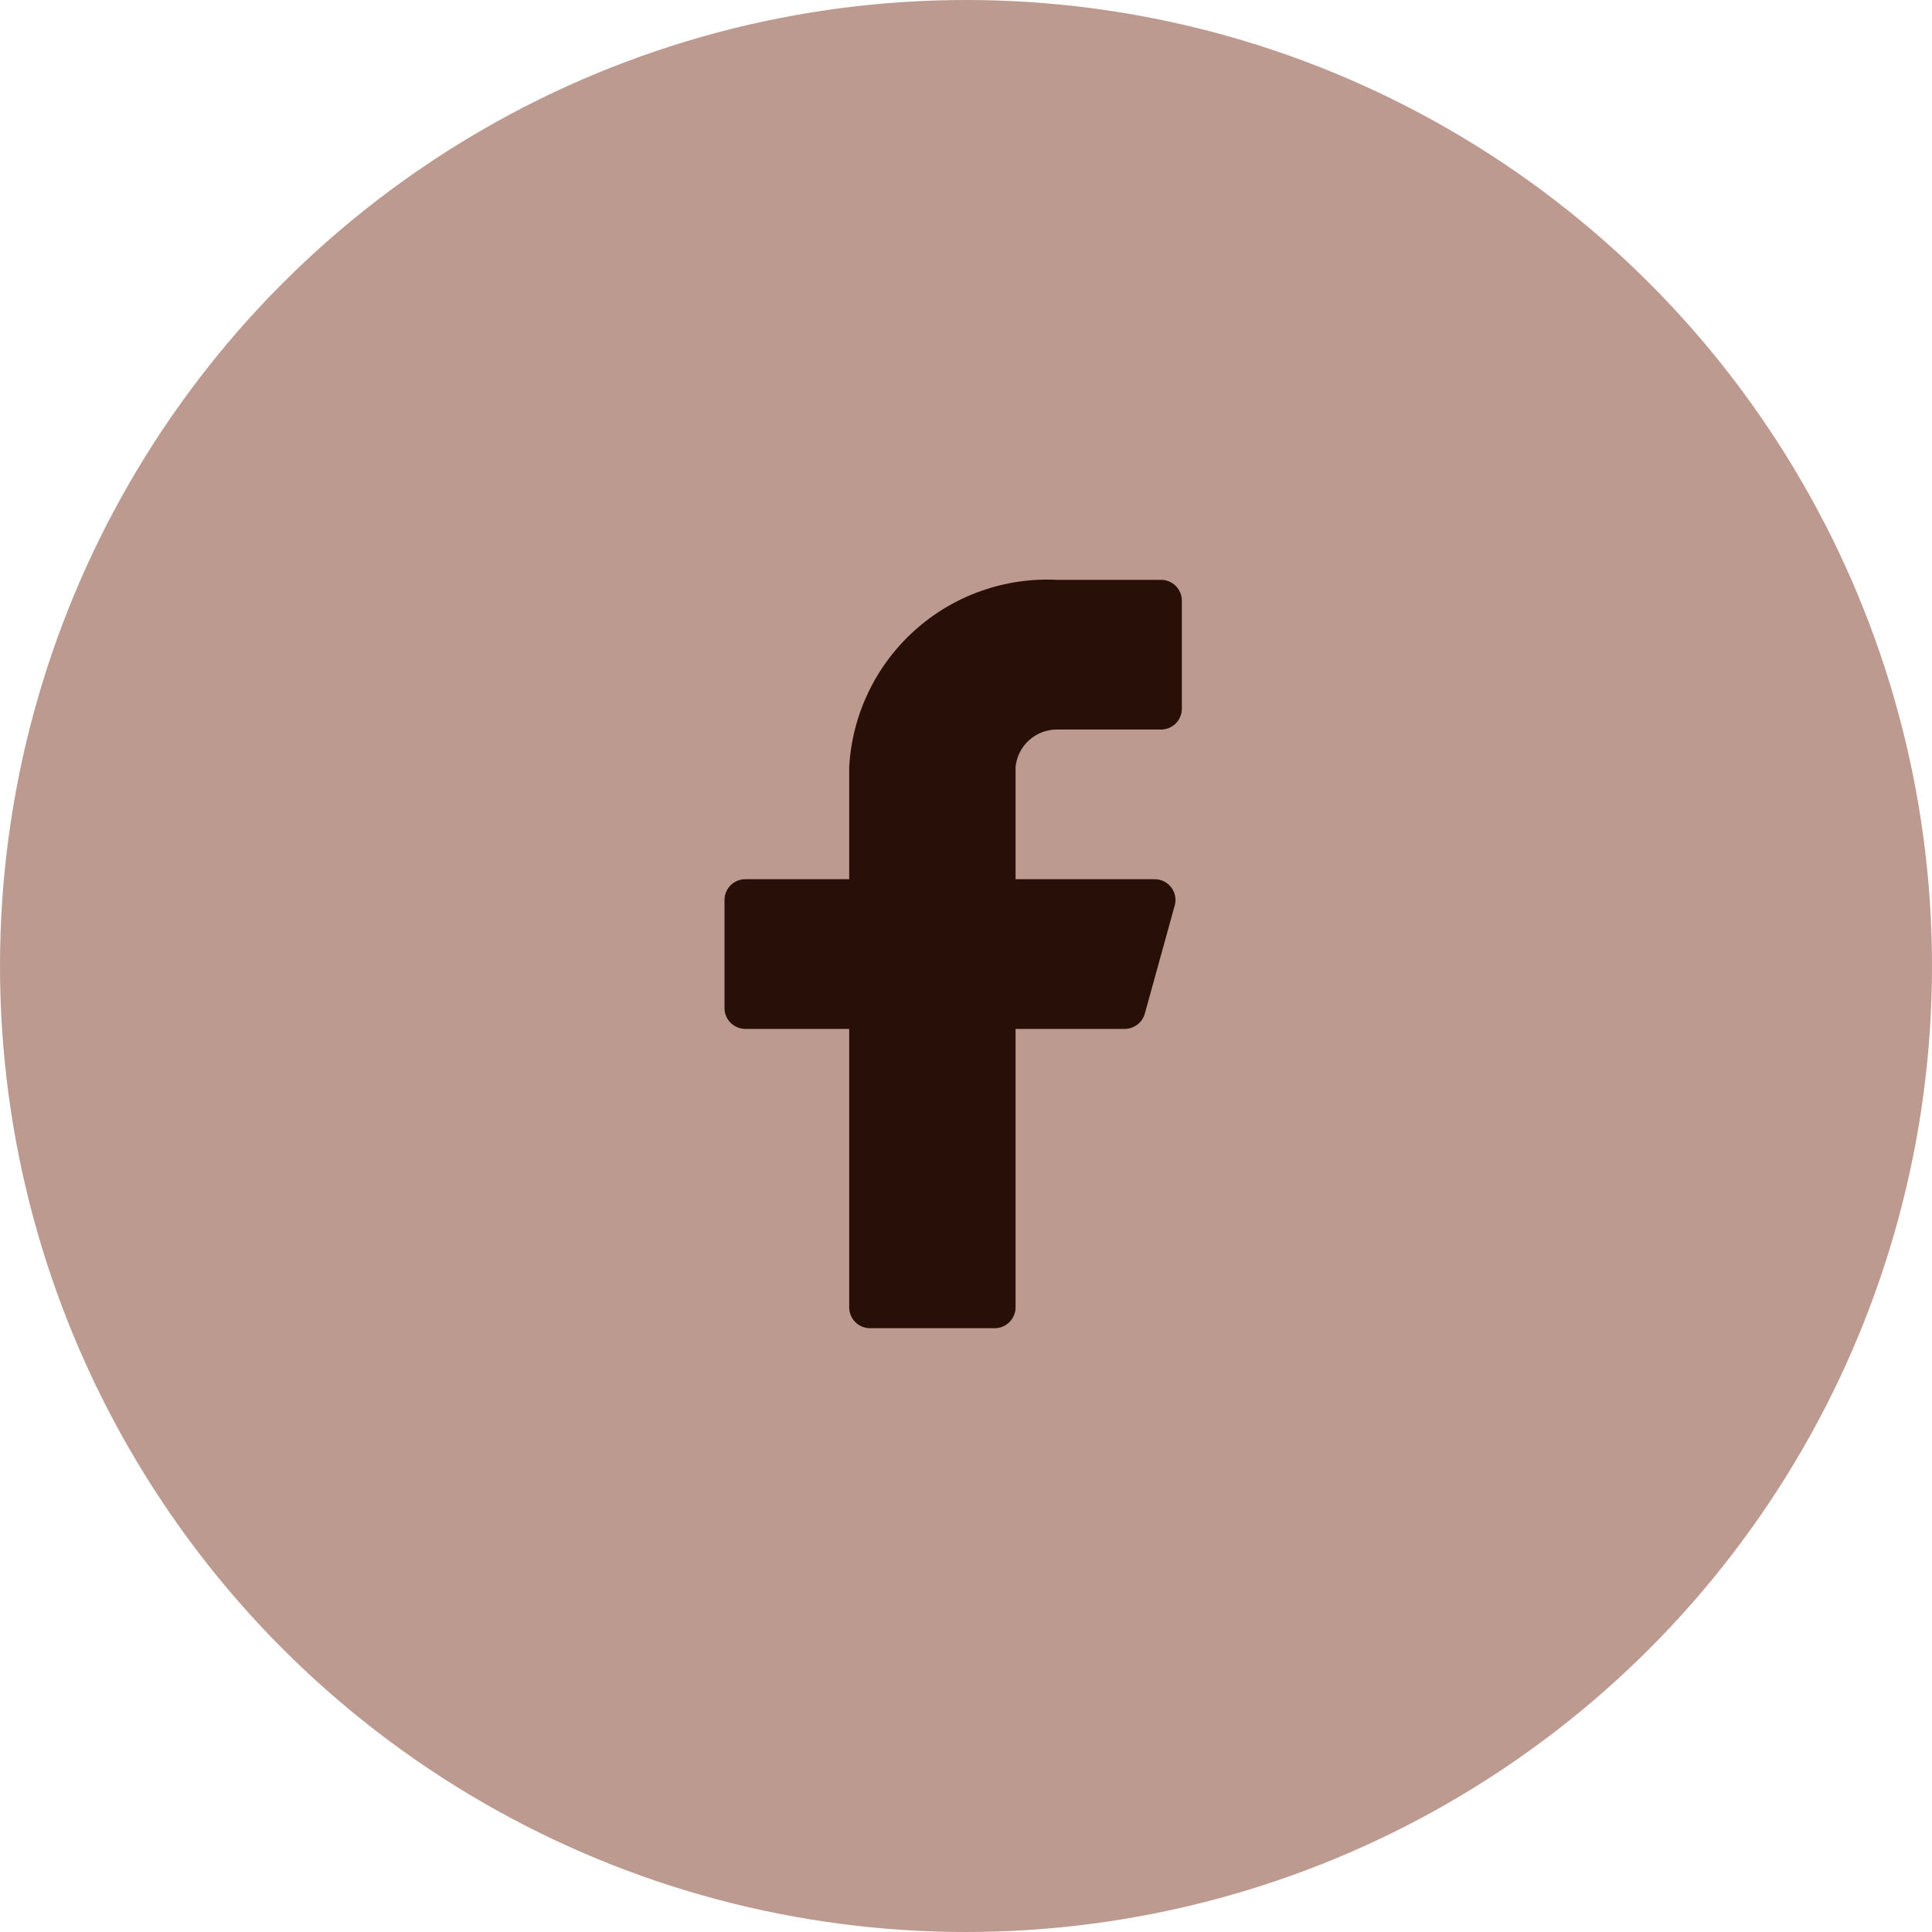
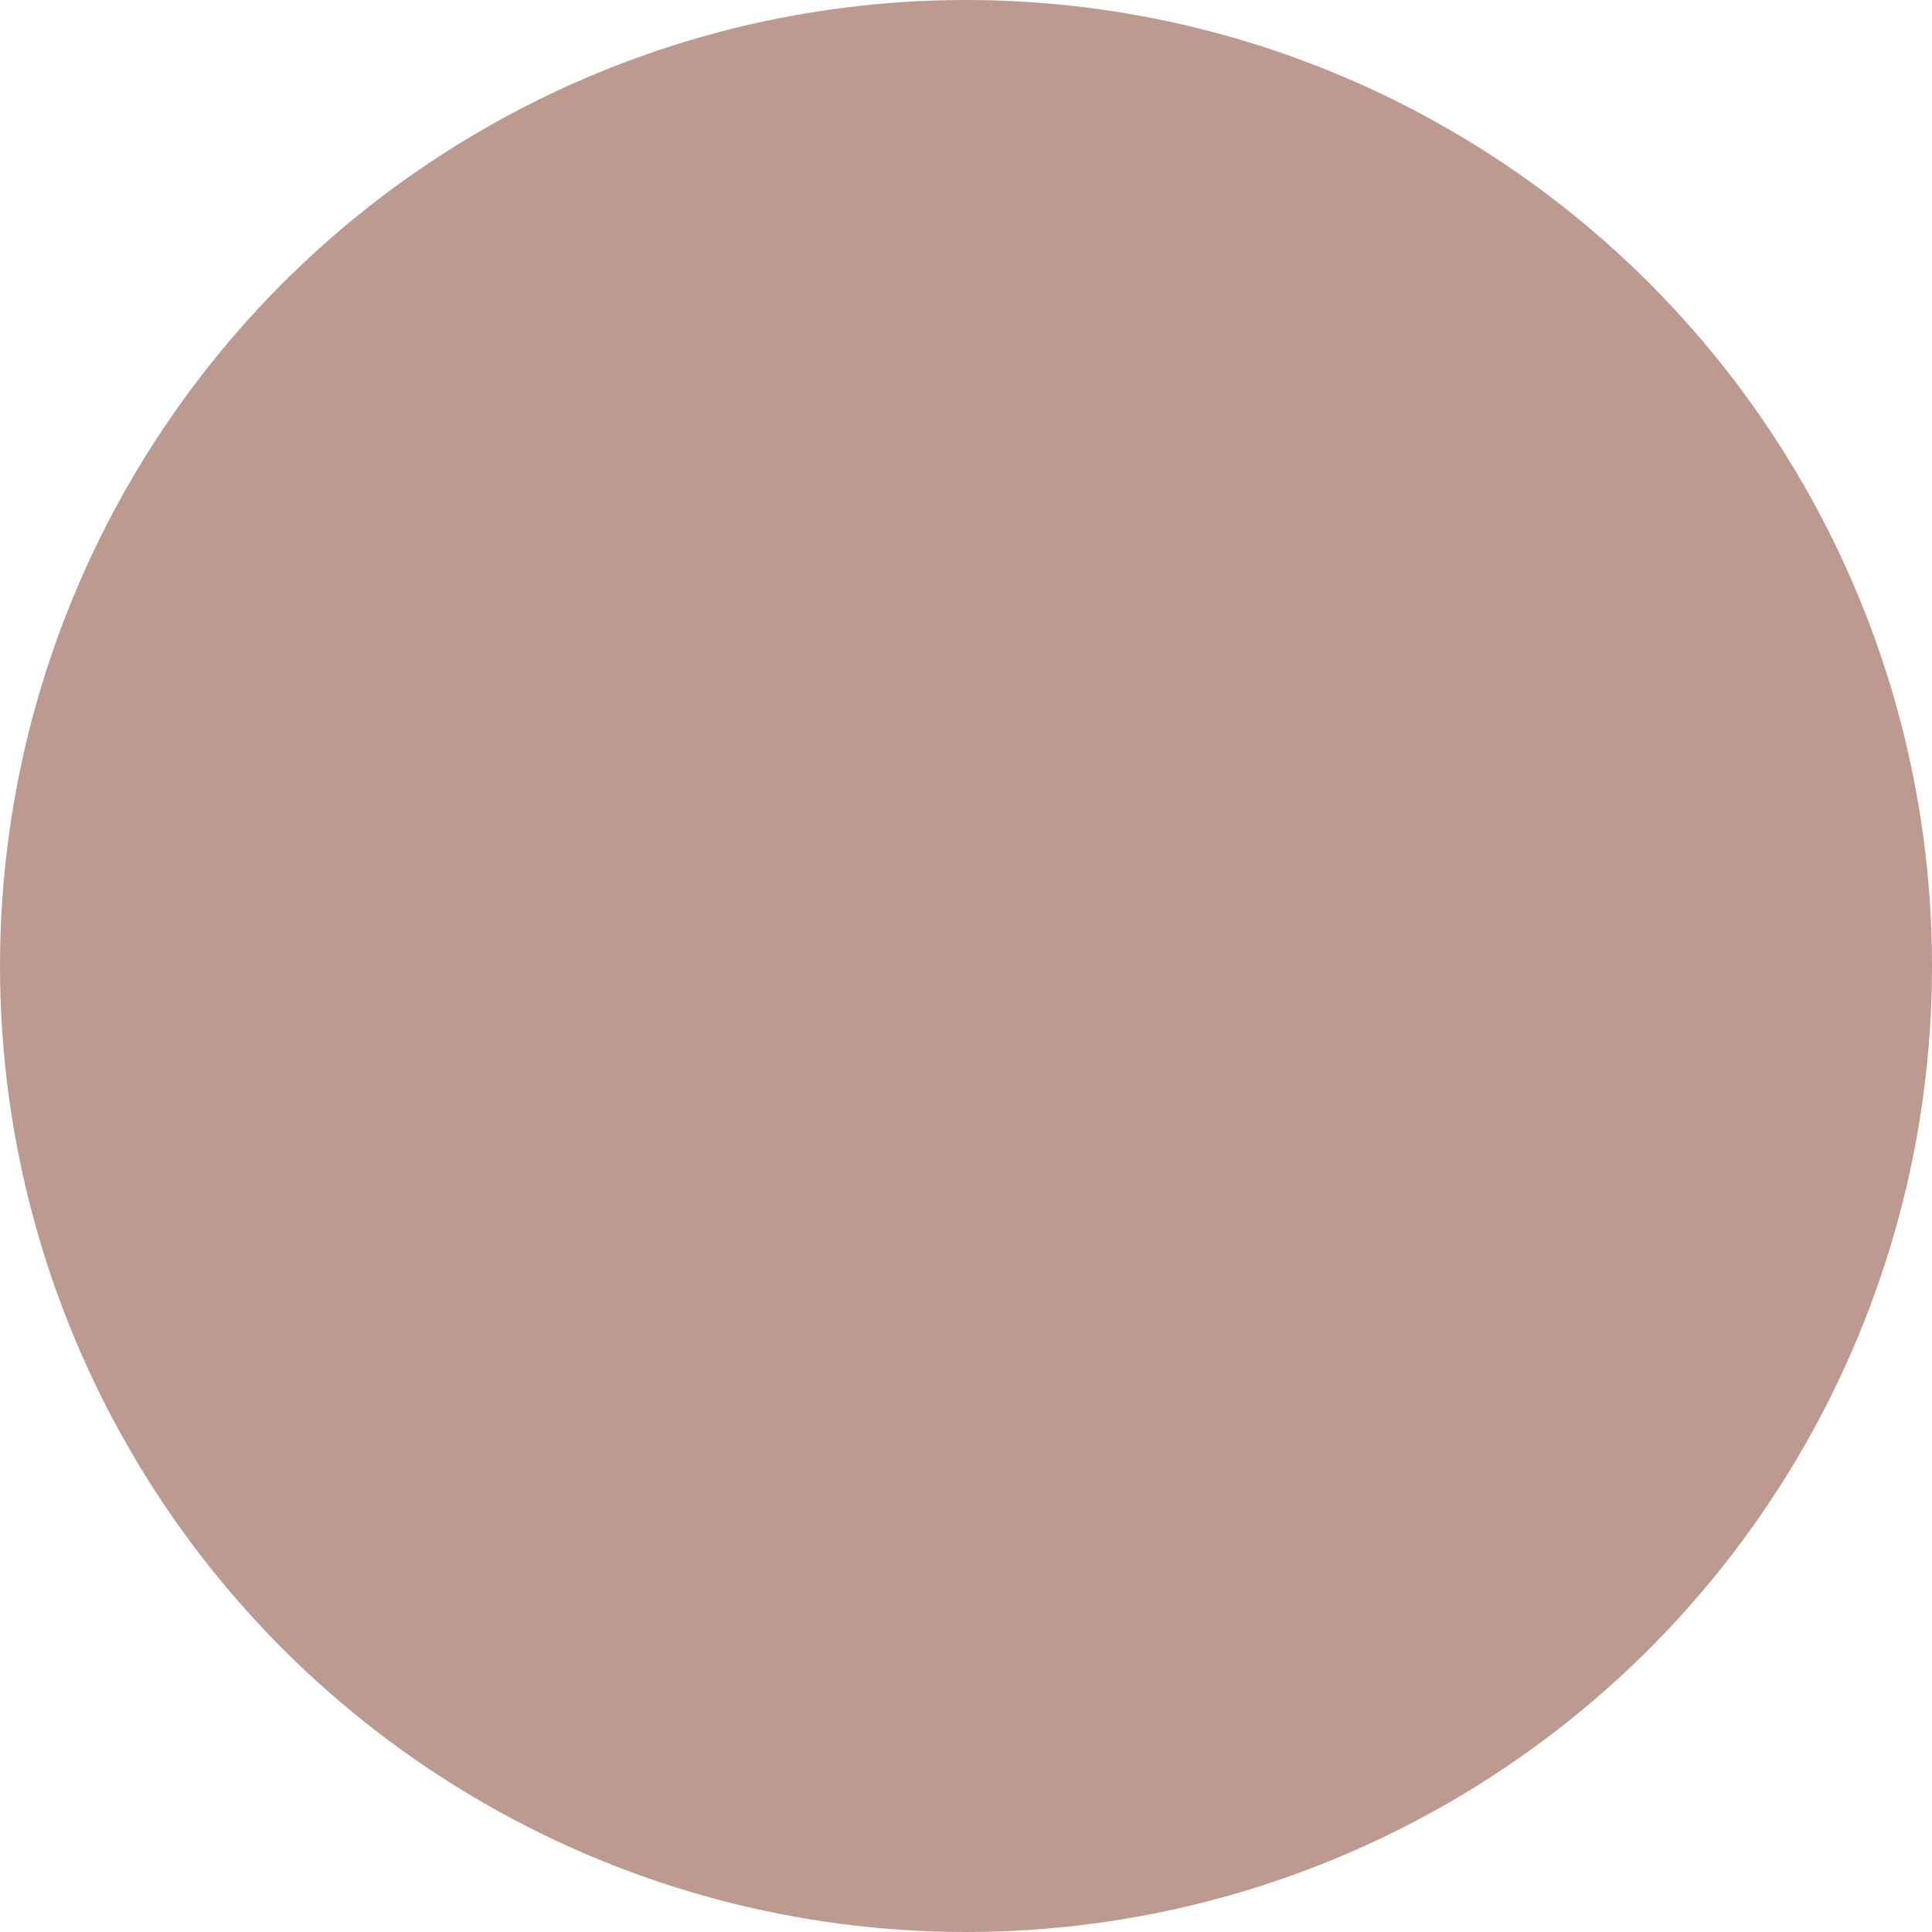
<svg xmlns="http://www.w3.org/2000/svg" width="40" height="40" viewBox="0 0 40 40" fill="none">
  <circle cx="20" cy="20" r="20" fill="#BD9A8F" />
-   <path d="M24.469 12.435C24.469 12.321 24.423 12.212 24.343 12.131C24.262 12.05 24.152 12.005 24.038 12.005H21.886C20.803 11.951 19.742 12.328 18.935 13.054C18.129 13.78 17.642 14.795 17.582 15.879V18.203H15.43C15.316 18.203 15.207 18.248 15.126 18.329C15.045 18.41 15 18.519 15 18.633V20.871C15 20.985 15.045 21.095 15.126 21.175C15.207 21.256 15.316 21.302 15.43 21.302H17.582V27.069C17.582 27.183 17.628 27.292 17.708 27.373C17.789 27.454 17.899 27.499 18.013 27.499H20.595C20.709 27.499 20.819 27.454 20.899 27.373C20.98 27.292 21.026 27.183 21.026 27.069V21.302H23.281C23.376 21.303 23.47 21.272 23.546 21.215C23.623 21.157 23.678 21.076 23.703 20.983L24.322 18.745C24.339 18.681 24.342 18.615 24.329 18.55C24.316 18.485 24.289 18.425 24.249 18.372C24.209 18.32 24.158 18.277 24.099 18.248C24.04 18.219 23.975 18.203 23.909 18.203H21.026V15.879C21.047 15.665 21.147 15.468 21.306 15.325C21.465 15.182 21.672 15.103 21.886 15.104H24.038C24.152 15.104 24.262 15.059 24.343 14.978C24.423 14.897 24.469 14.788 24.469 14.674V12.435Z" fill="#281009" />
</svg>